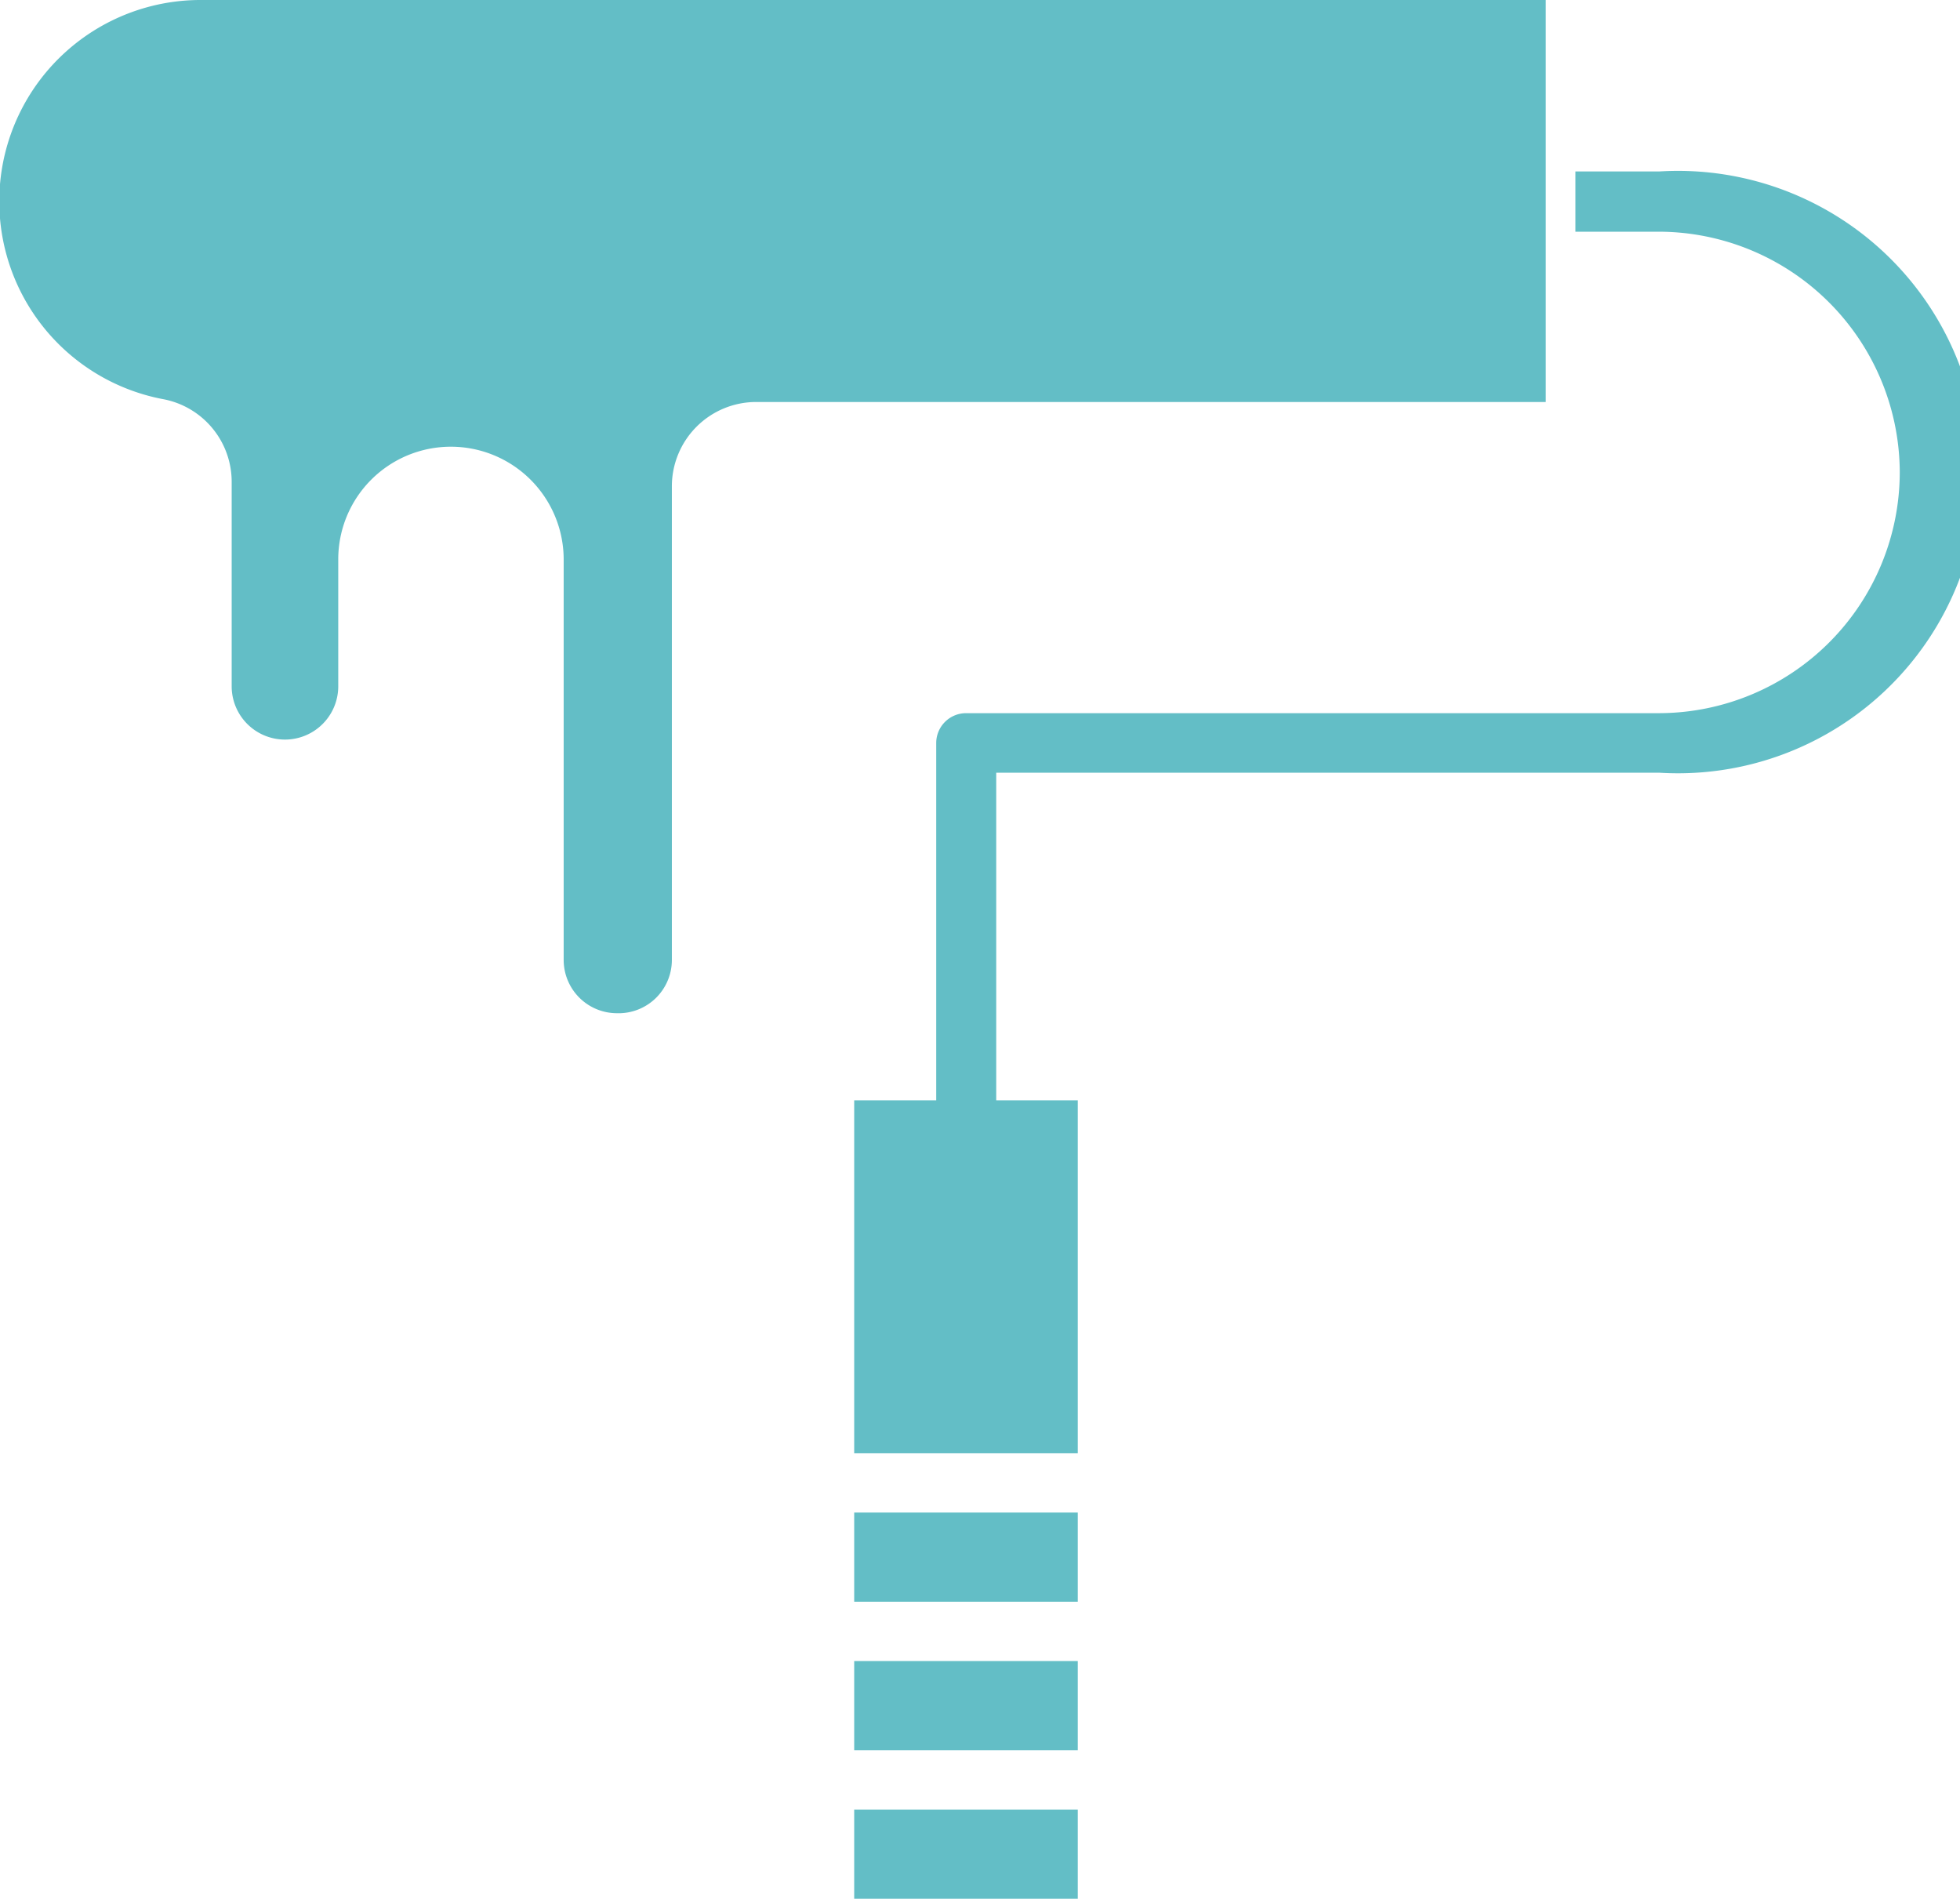
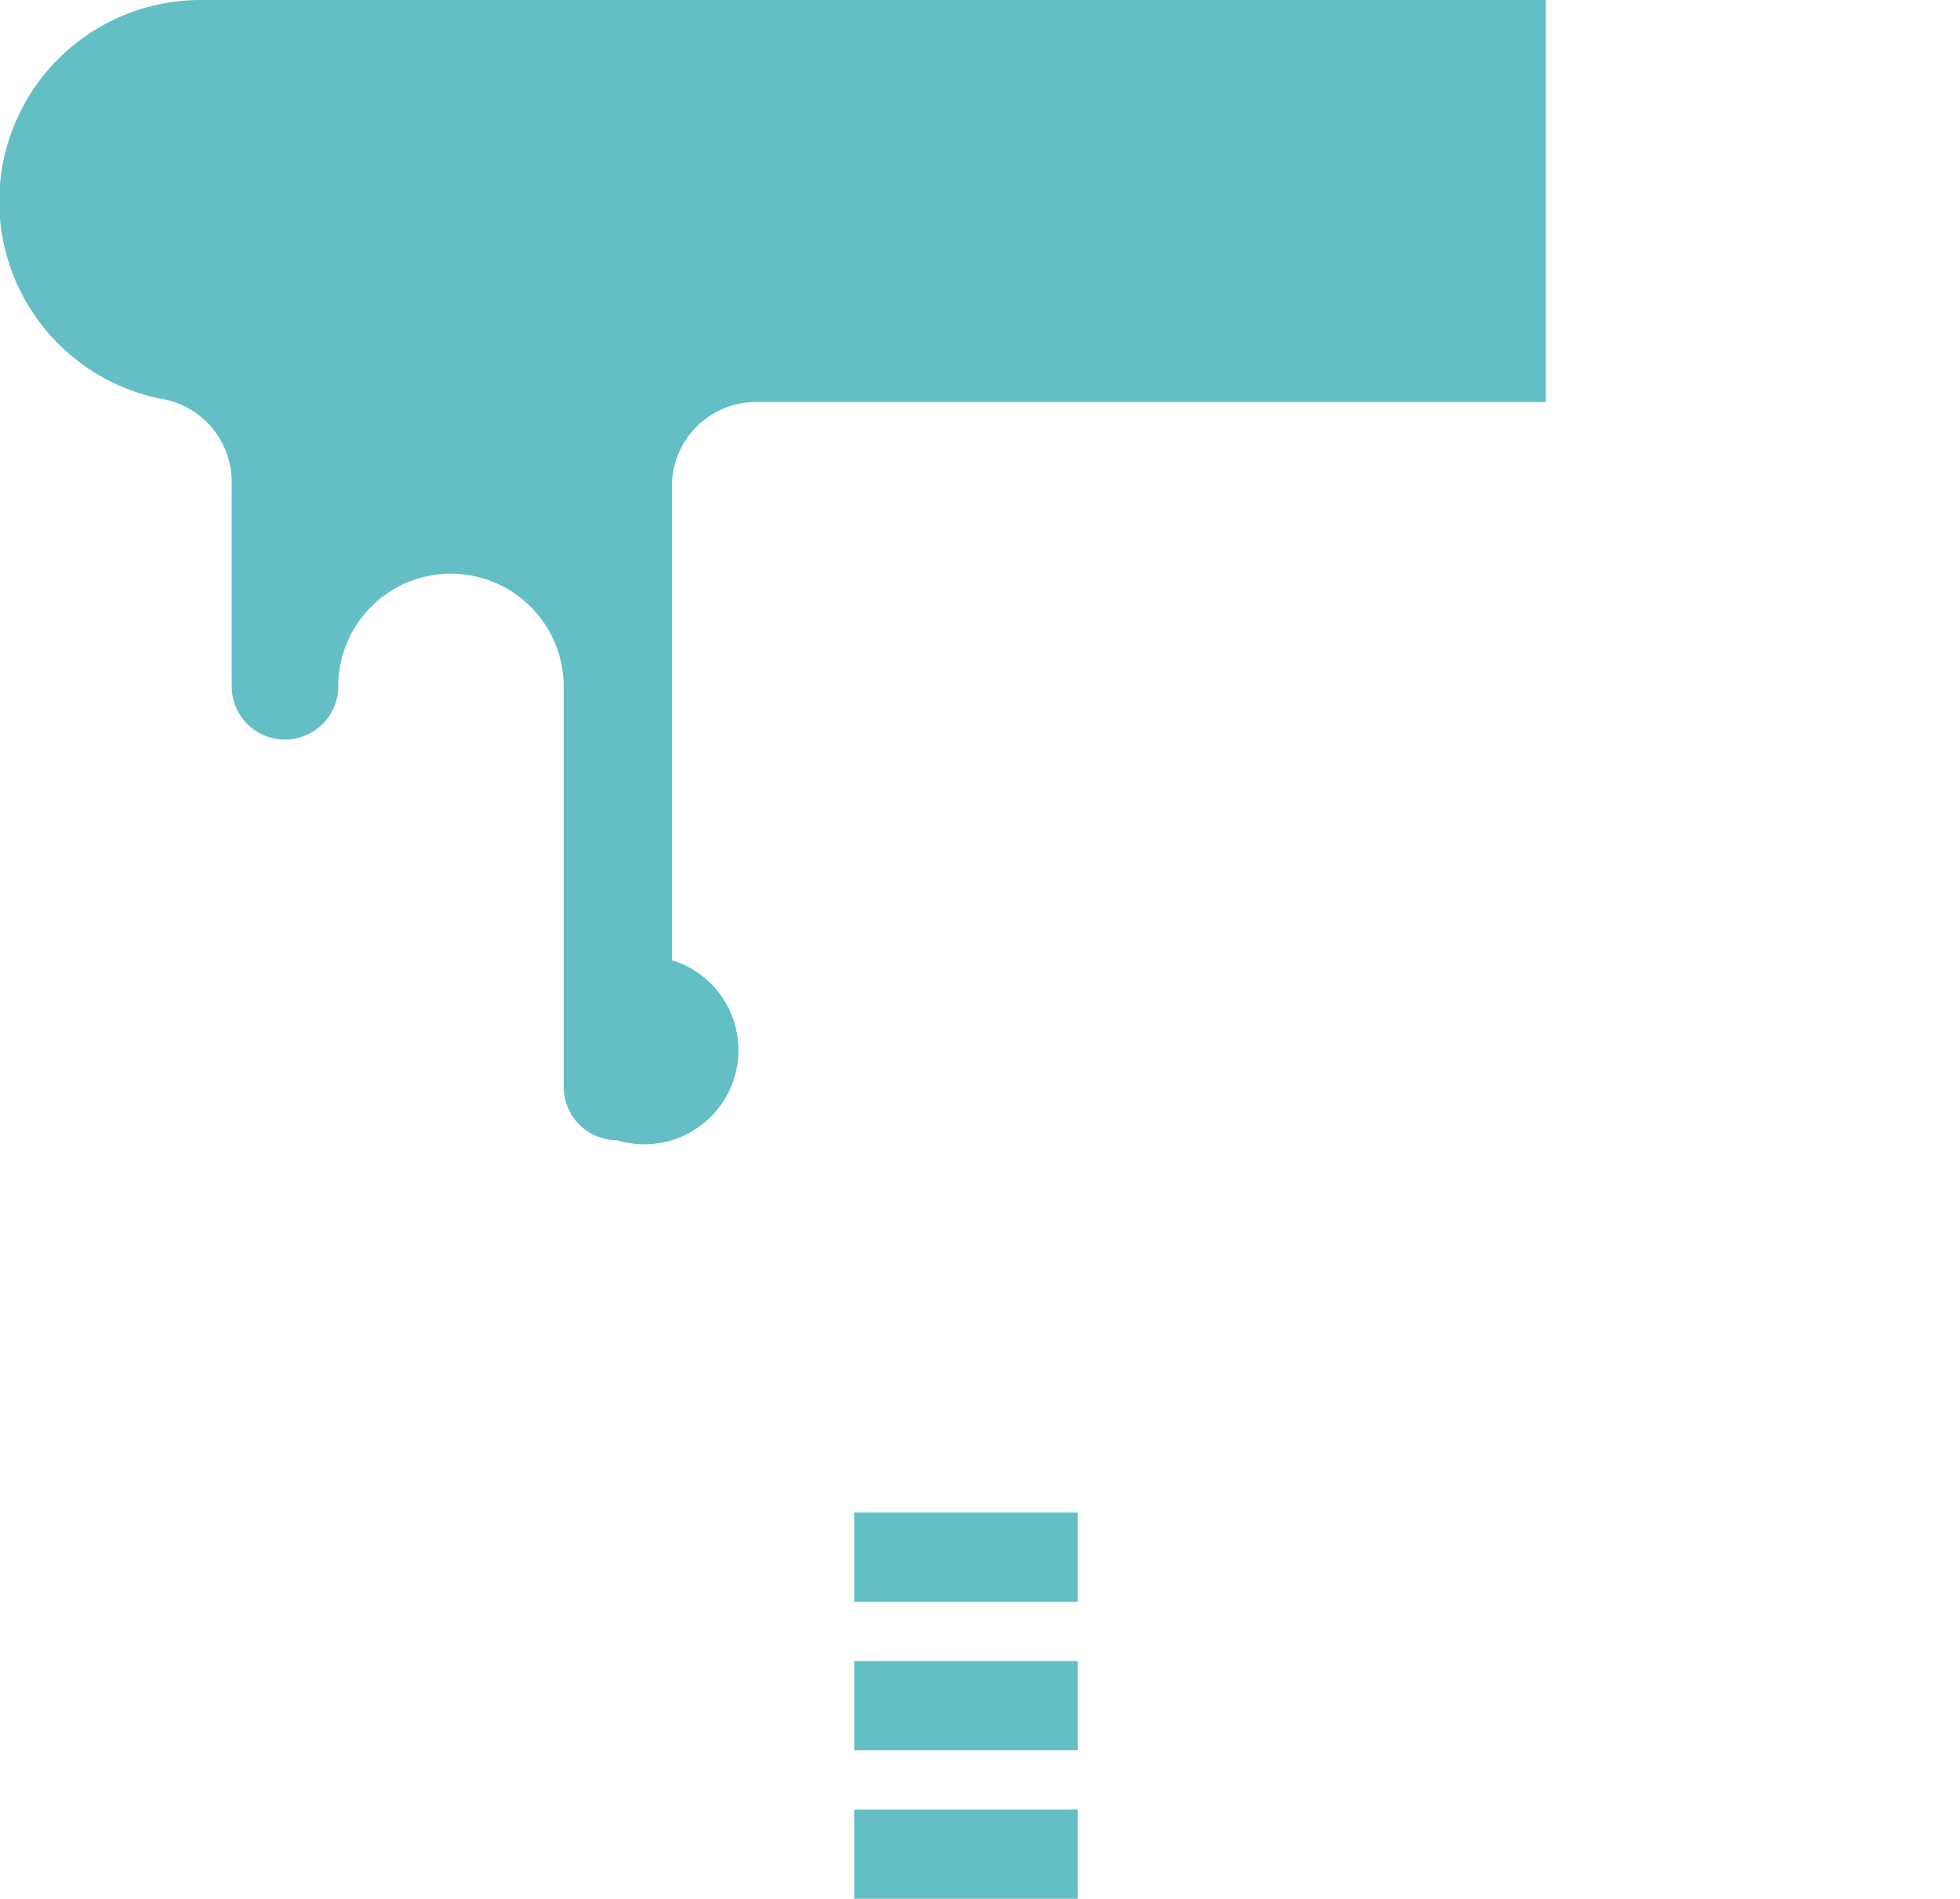
<svg xmlns="http://www.w3.org/2000/svg" viewBox="0 0 84.6 81.95">
  <defs>
    <style>.cls-1{fill:#63bec6;}</style>
  </defs>
  <title>comming</title>
  <g id="レイヤー_2" data-name="レイヤー 2">
    <g id="レイヤー_1-2" data-name="レイヤー 1">
-       <path class="cls-1" d="M82,20.37A10.41,10.41,0,0,1,71.62,30.78H41.69a1.29,1.29,0,0,0-1.28,1.29V47.49H36.87V62.72h9.65V47.49H43V33.35H71.62a13,13,0,1,0,0-25.95H68V10h3.62A10.42,10.42,0,0,1,82,20.37Z" />
      <rect class="cls-1" x="36.87" y="78.1" width="9.65" height="3.85" />
      <rect class="cls-1" x="36.87" y="71.69" width="9.65" height="3.85" />
      <rect class="cls-1" x="36.87" y="65.28" width="9.65" height="3.85" />
-       <path class="cls-1" d="M7,17.22A3.63,3.63,0,0,1,10,20.8v8.82a2.3,2.3,0,0,0,4.6,0V24.14a4.86,4.86,0,0,1,4.86-4.86h0a4.87,4.87,0,0,1,4.87,4.86v17.3a2.3,2.3,0,0,0,2.29,2.29h0A2.3,2.3,0,0,0,29,41.44V21a3.64,3.64,0,0,1,3.65-3.65H66.72V0h-58A8.69,8.69,0,0,0,7,17.22Z" />
+       <path class="cls-1" d="M7,17.22A3.63,3.63,0,0,1,10,20.8v8.82a2.3,2.3,0,0,0,4.6,0a4.86,4.86,0,0,1,4.86-4.86h0a4.87,4.87,0,0,1,4.87,4.86v17.3a2.3,2.3,0,0,0,2.29,2.29h0A2.3,2.3,0,0,0,29,41.44V21a3.64,3.64,0,0,1,3.65-3.65H66.72V0h-58A8.69,8.69,0,0,0,7,17.22Z" />
    </g>
  </g>
</svg>